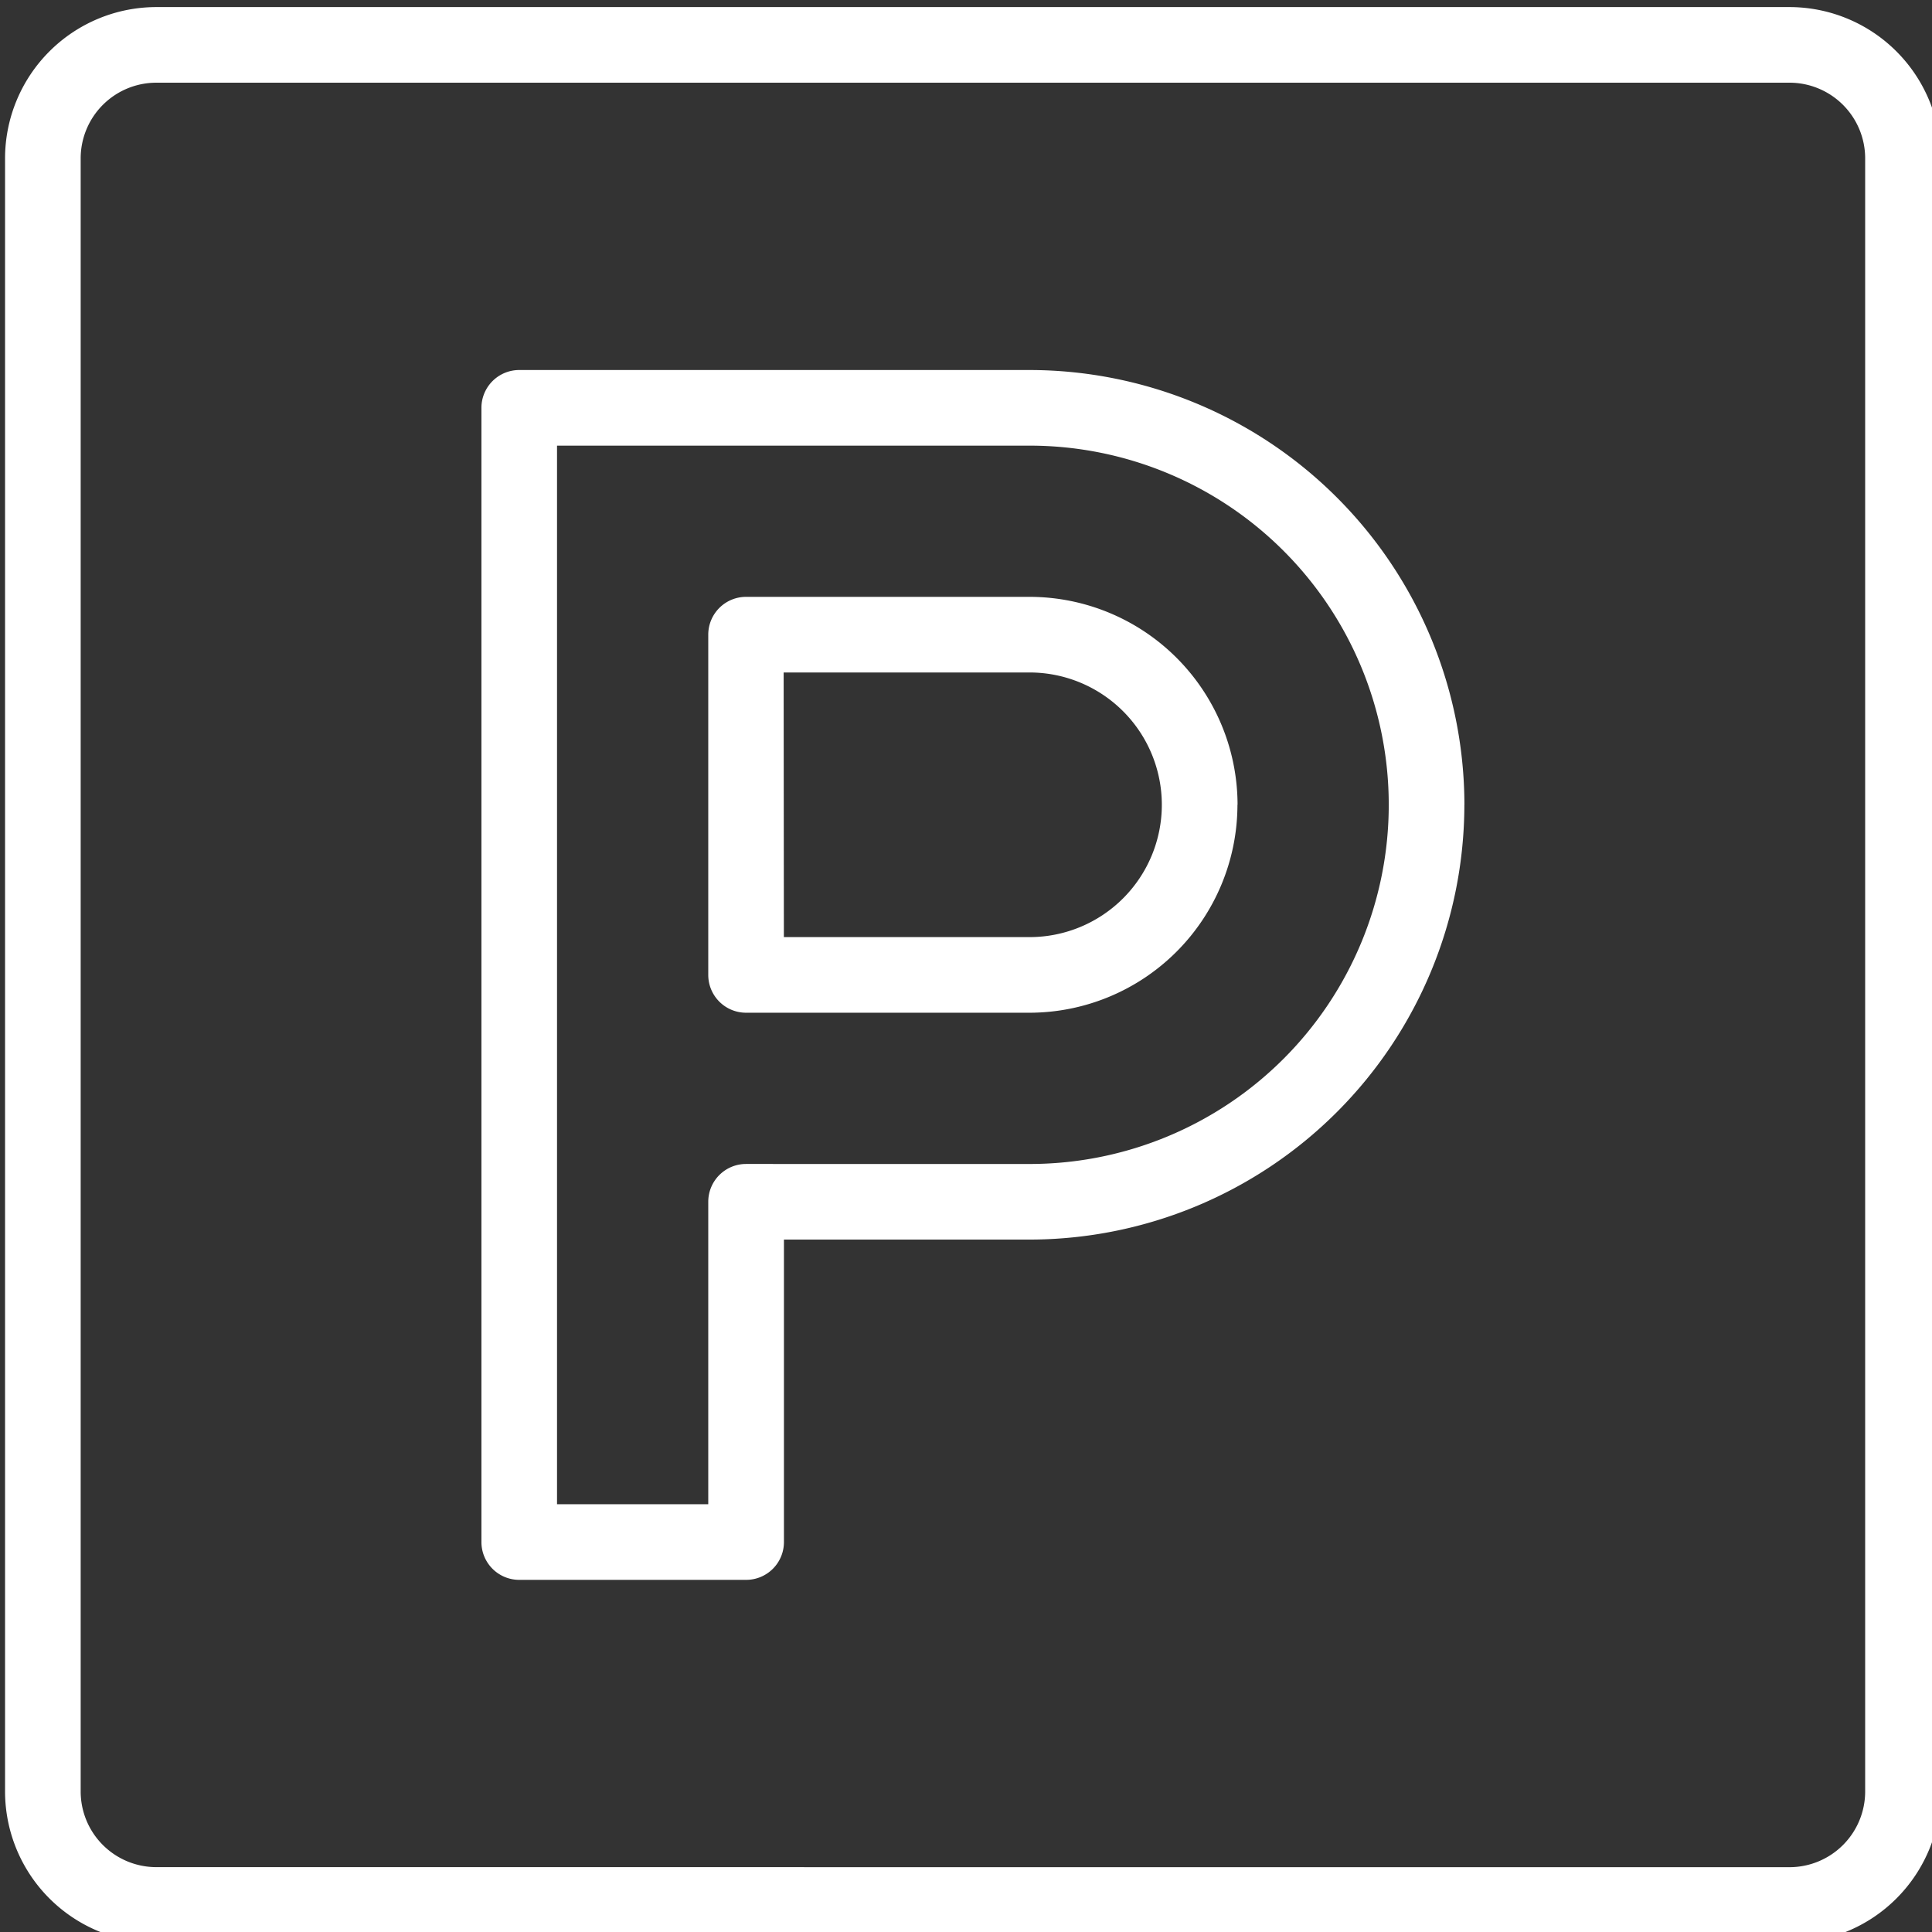
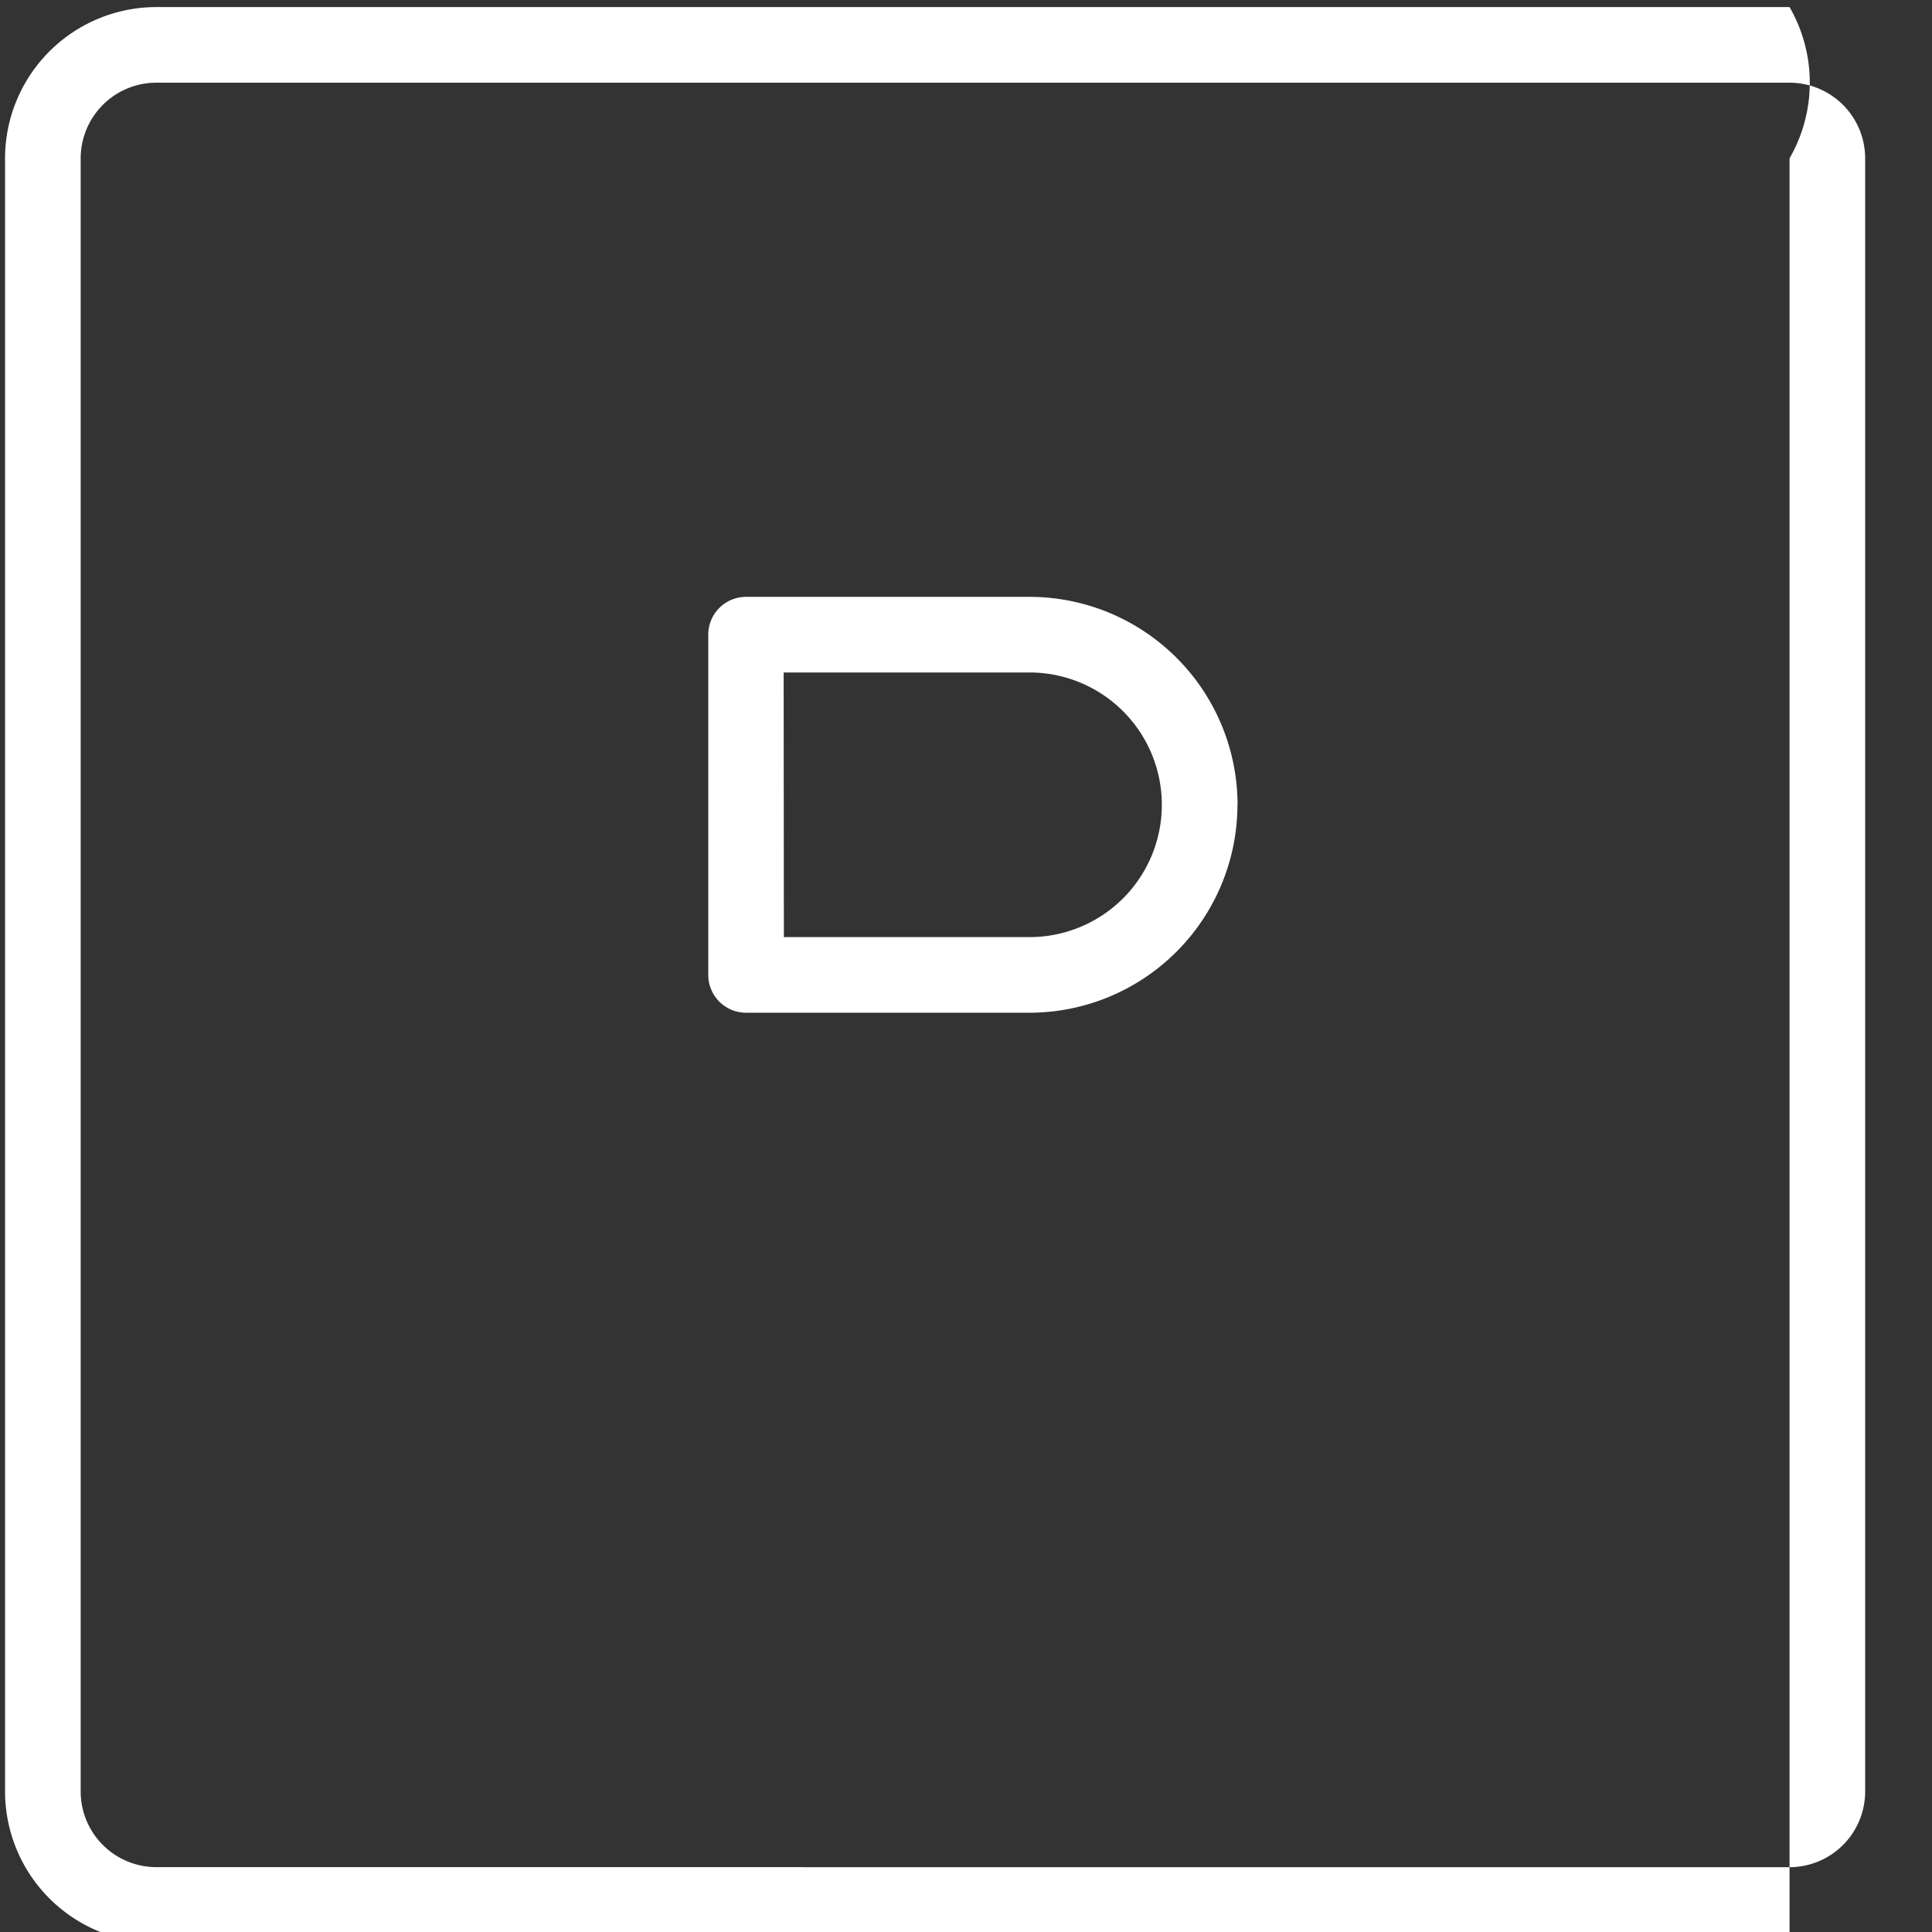
<svg xmlns="http://www.w3.org/2000/svg" width="86" height="86" viewBox="0 0 86 86">
  <rect x="0" y="0" width="86" height="86" fill="#333333" stroke="none" />
  <defs>
    <clipPath id="clip-path">
      <rect id="Rectangle_6195" data-name="Rectangle 6195" width="86" height="86" transform="translate(0 0.001)" fill="#fff" />
    </clipPath>
  </defs>
  <g id="Groupe_23952" data-name="Groupe 23952" transform="translate(0.217 0.304)">
    <g id="Groupe_23951" data-name="Groupe 23951" transform="translate(-0.217 -0.306)" clip-path="url(#clip-path)">
      <path id="Tracé_40019" data-name="Tracé 40019" d="M209.561,165.256A9.267,9.267,0,0,0,200.3,156H187.683A1.683,1.683,0,0,0,186,157.683v15.146a1.683,1.683,0,0,0,1.683,1.683H200.3a9.267,9.267,0,0,0,9.256-9.256m-20.2-5.89H200.3a5.89,5.89,0,0,1,0,11.78H189.366Z" transform="translate(-154.473 -129.43)" fill="#fff" />
-       <path id="Tracé_40020" data-name="Tracé 40020" d="M169.756,115.354A19.376,19.376,0,0,0,150.4,96H127.683A1.683,1.683,0,0,0,126,97.683v50.488a1.683,1.683,0,0,0,1.683,1.683h10.1a1.683,1.683,0,0,0,1.683-1.683V134.707H150.4a19.376,19.376,0,0,0,19.354-19.354M137.78,131.341a1.683,1.683,0,0,0-1.683,1.683v13.463h-6.732V99.366H150.4a15.988,15.988,0,1,1,0,31.976Z" transform="translate(-104.57 -79.527)" fill="#fff" />
-       <path id="Tracé_40021" data-name="Tracé 40021" d="M79.434,0H6.732A6.739,6.739,0,0,0,0,6.732v72.7a6.739,6.739,0,0,0,6.732,6.732H35.51a1.683,1.683,0,0,0,0-3.366H6.732a3.37,3.37,0,0,1-3.366-3.366V6.732A3.37,3.37,0,0,1,6.732,3.366h72.7A3.37,3.37,0,0,1,82.8,6.732v72.7A3.37,3.37,0,0,1,79.434,82.8H35.3a1.683,1.683,0,0,0,0,3.366H79.434a6.739,6.739,0,0,0,6.732-6.732V6.732A6.739,6.739,0,0,0,79.434,0" transform="translate(0.225 0.317)" fill="#fff" />
+       <path id="Tracé_40021" data-name="Tracé 40021" d="M79.434,0H6.732A6.739,6.739,0,0,0,0,6.732v72.7a6.739,6.739,0,0,0,6.732,6.732H35.51a1.683,1.683,0,0,0,0-3.366H6.732a3.37,3.37,0,0,1-3.366-3.366V6.732A3.37,3.37,0,0,1,6.732,3.366h72.7A3.37,3.37,0,0,1,82.8,6.732v72.7A3.37,3.37,0,0,1,79.434,82.8H35.3a1.683,1.683,0,0,0,0,3.366H79.434V6.732A6.739,6.739,0,0,0,79.434,0" transform="translate(0.225 0.317)" fill="#fff" />
    </g>
  </g>
</svg>